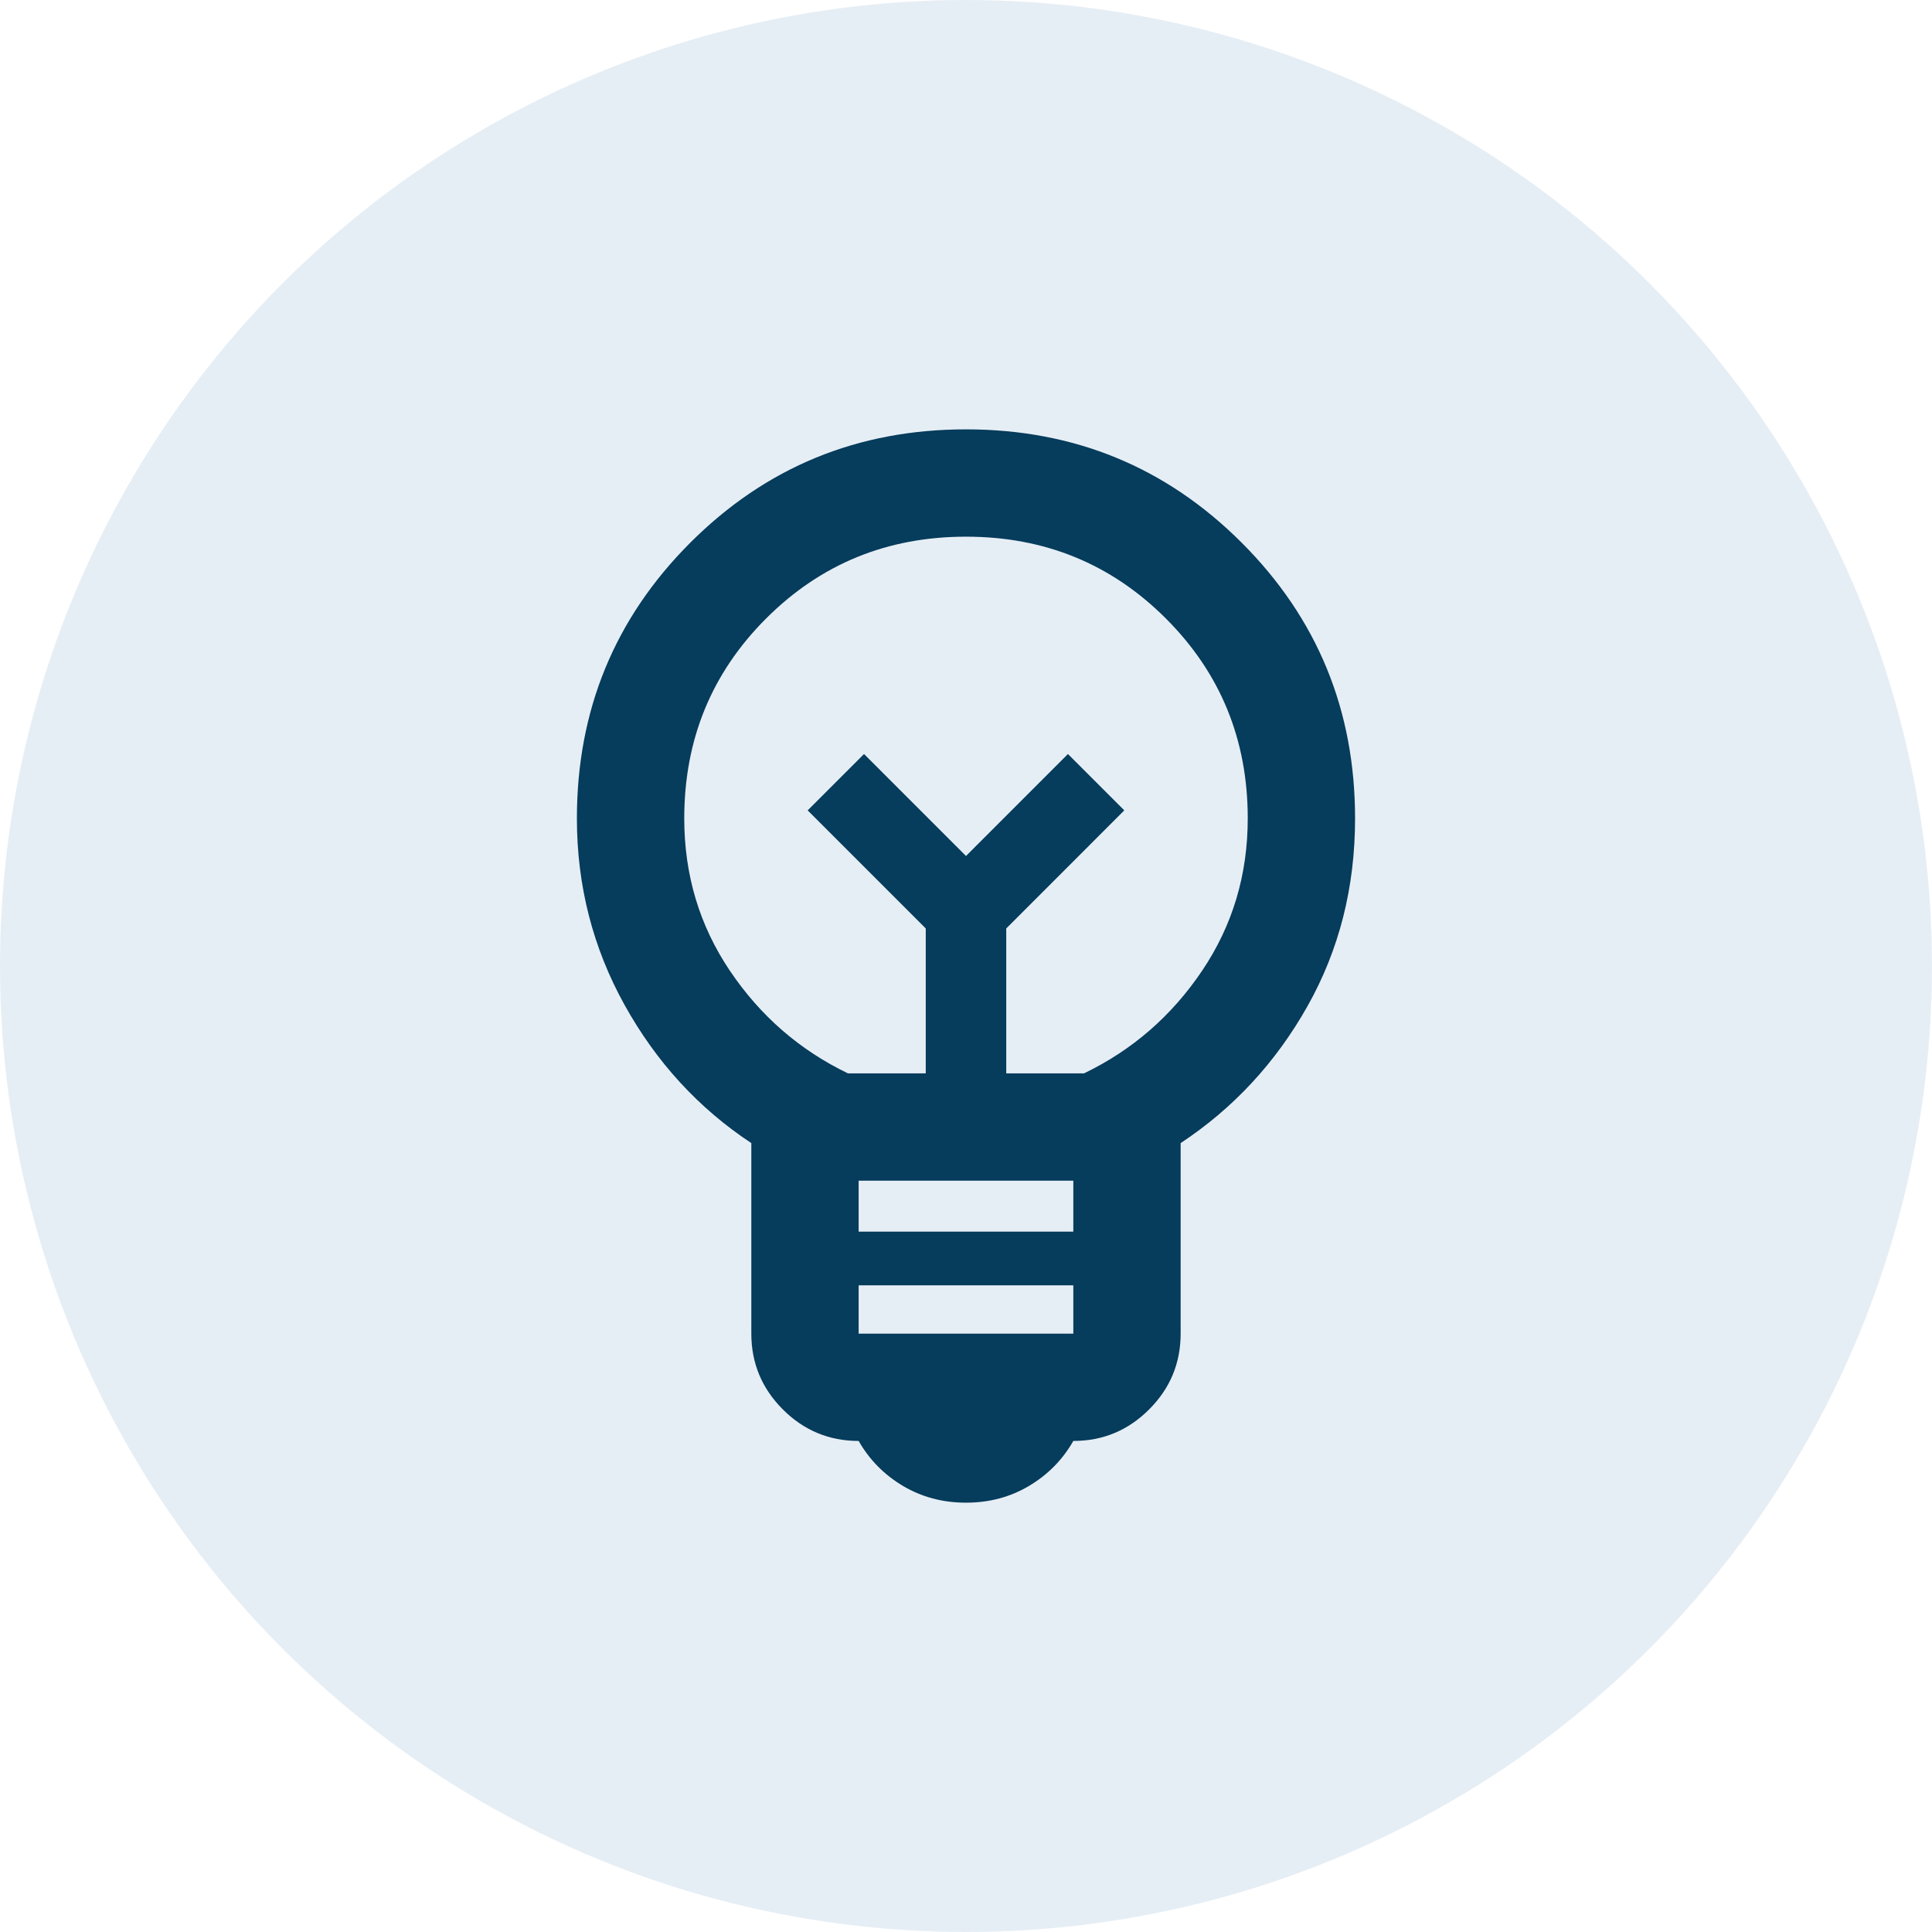
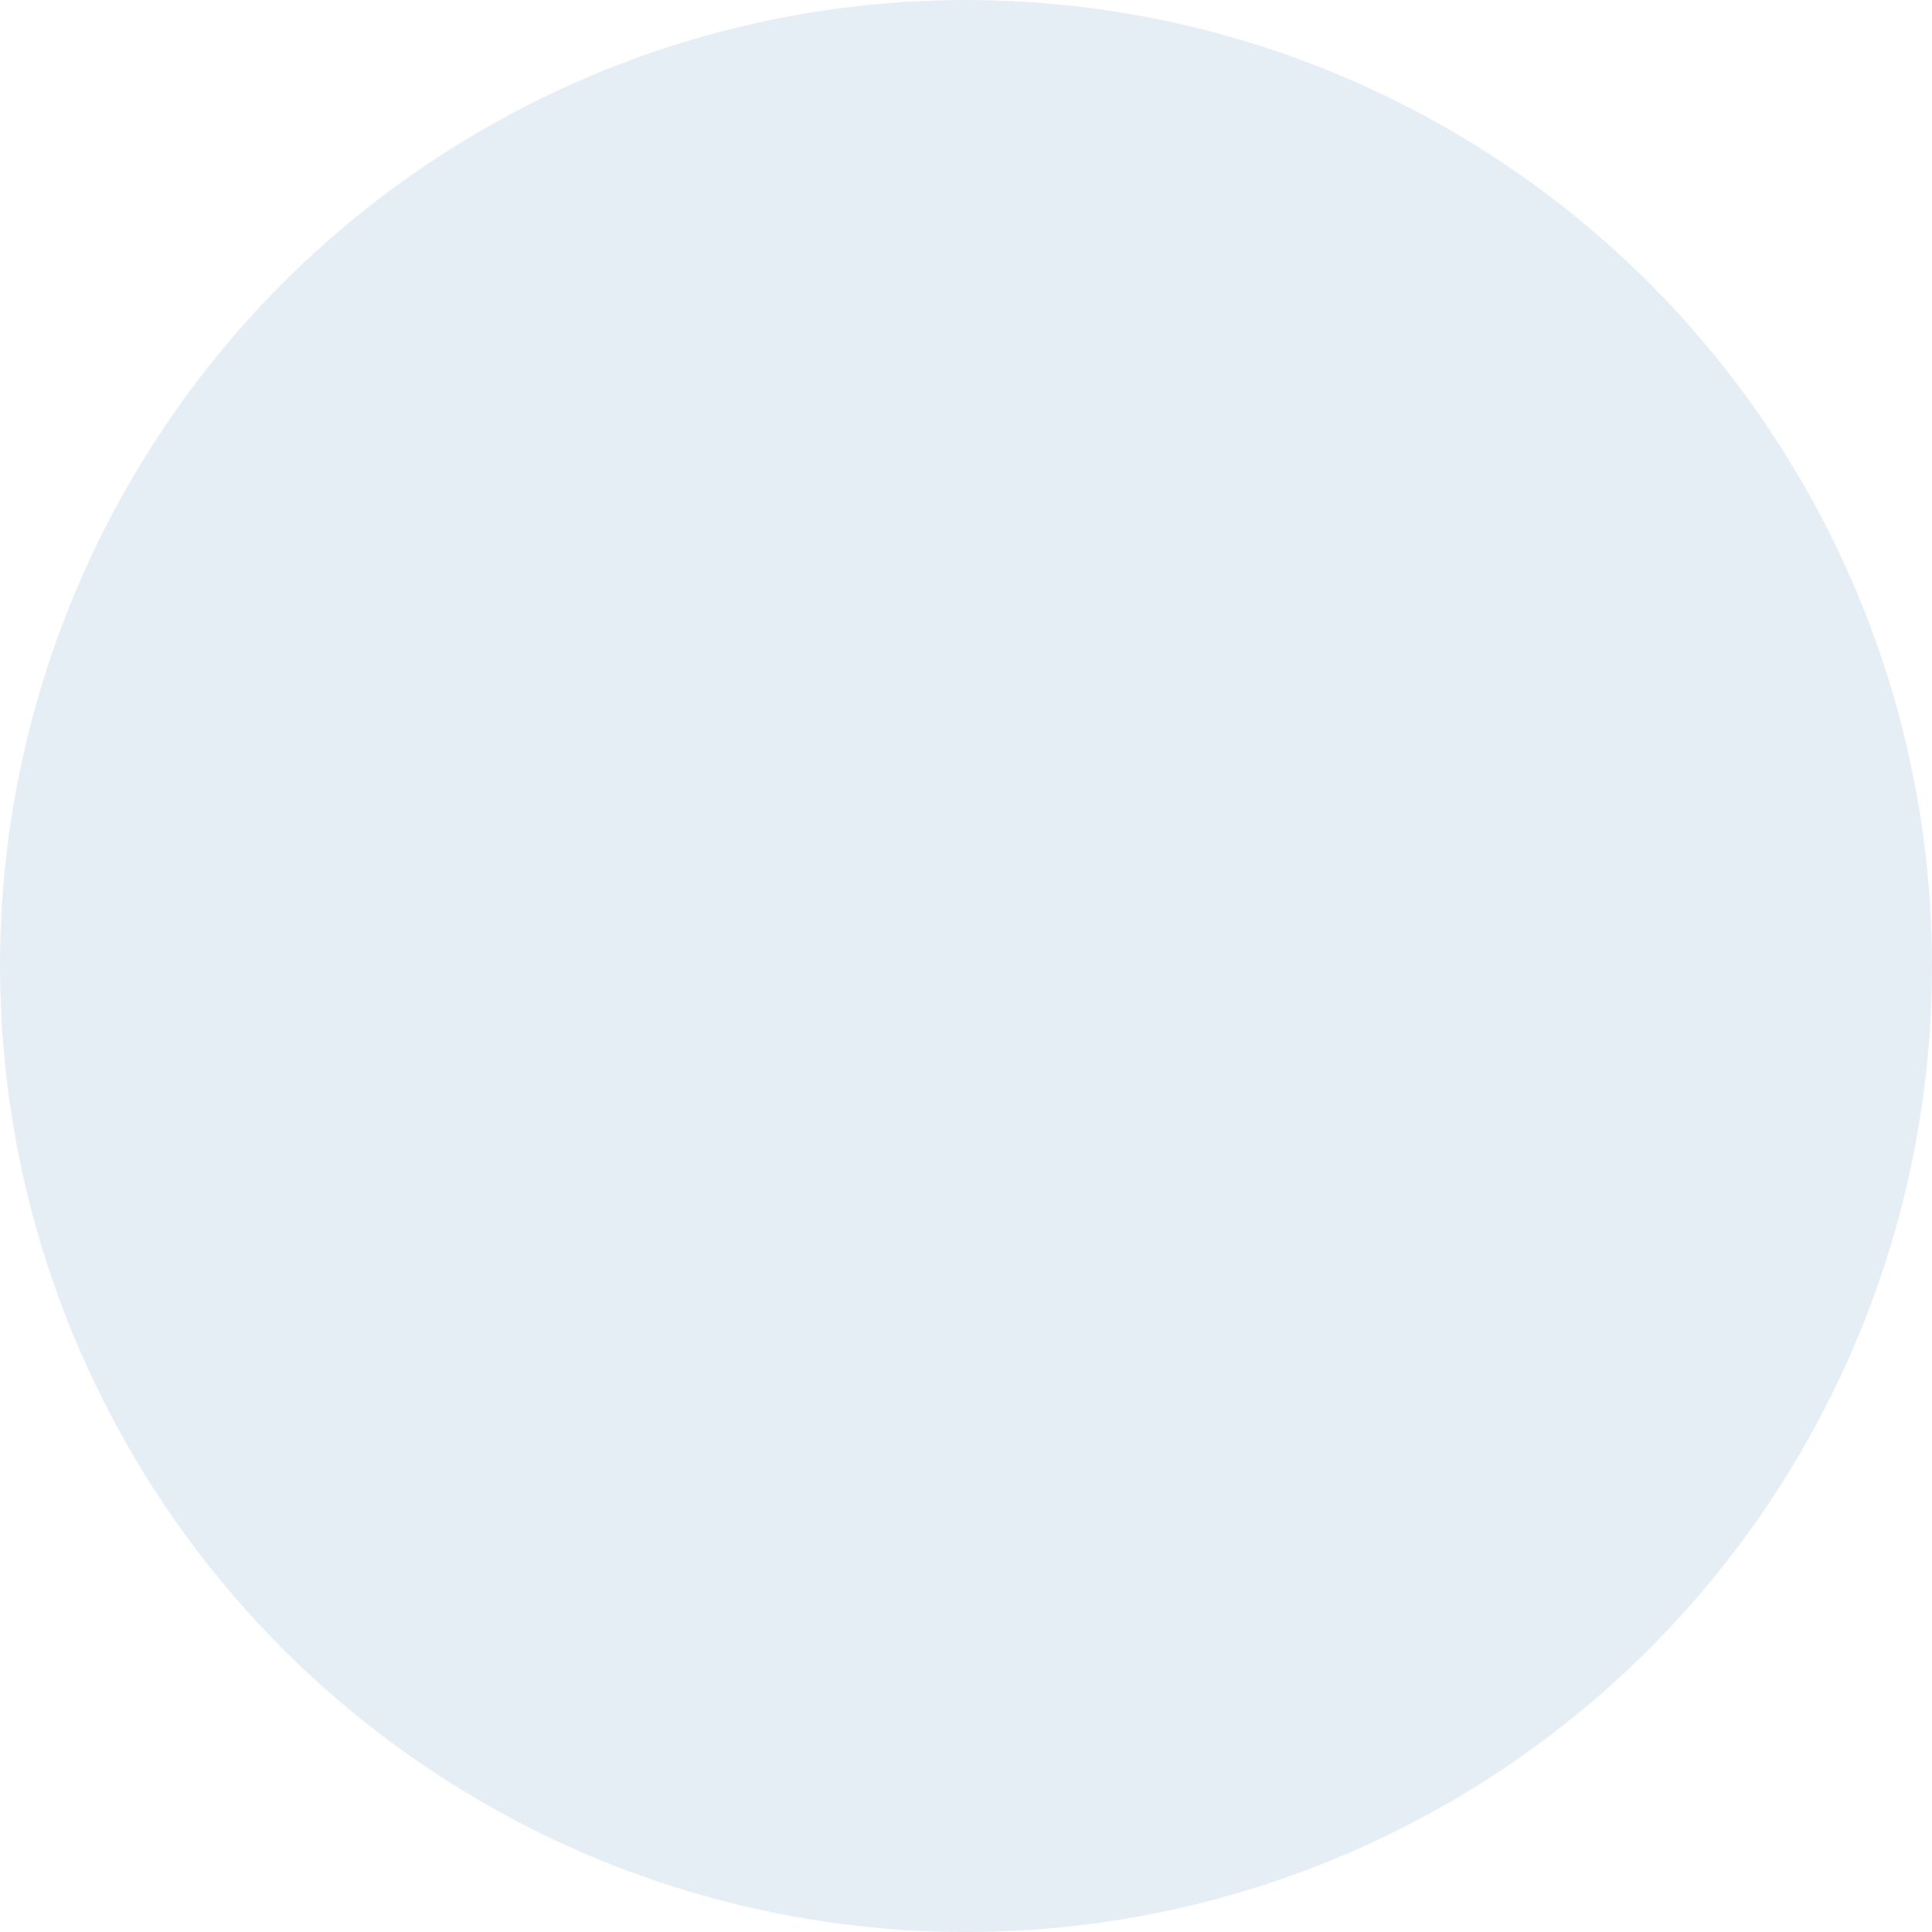
<svg xmlns="http://www.w3.org/2000/svg" width="60" height="60" viewBox="0 0 60 60" fill="none">
  <circle opacity="0.1" cx="30" cy="30" r="30" fill="#095199" />
-   <path d="M30 46.667C29.278 46.667 28.625 46.493 28.041 46.146C27.458 45.799 27 45.334 26.666 44.75C25.75 44.75 24.965 44.424 24.312 43.771C23.66 43.118 23.333 42.334 23.333 41.417V35.5C21.694 34.417 20.382 32.986 19.396 31.209C18.41 29.431 17.916 27.5 17.916 25.417C17.916 22.056 19.09 19.202 21.437 16.854C23.785 14.507 26.639 13.334 30 13.334C33.361 13.334 36.215 14.507 38.562 16.854C40.91 19.202 42.083 22.056 42.083 25.417C42.083 27.556 41.59 29.5 40.604 31.25C39.618 33 38.305 34.417 36.666 35.5V41.417C36.666 42.334 36.34 43.118 35.687 43.771C35.035 44.424 34.25 44.75 33.333 44.75C33 45.334 32.541 45.799 31.958 46.146C31.375 46.493 30.722 46.667 30 46.667ZM26.666 41.417H33.333V39.917H26.666V41.417ZM26.666 38.25H33.333V36.667H26.666V38.25ZM26.333 33.334H28.75V28.834L25.083 25.167L26.833 23.417L30 26.584L33.166 23.417L34.916 25.167L31.25 28.834V33.334H33.666C35.166 32.611 36.389 31.549 37.333 30.146C38.278 28.743 38.75 27.167 38.75 25.417C38.75 22.972 37.903 20.903 36.208 19.209C34.514 17.514 32.444 16.667 30 16.667C27.555 16.667 25.486 17.514 23.791 19.209C22.097 20.903 21.25 22.972 21.25 25.417C21.25 27.167 21.722 28.743 22.666 30.146C23.611 31.549 24.833 32.611 26.333 33.334Z" fill="#063c5c" />
</svg>